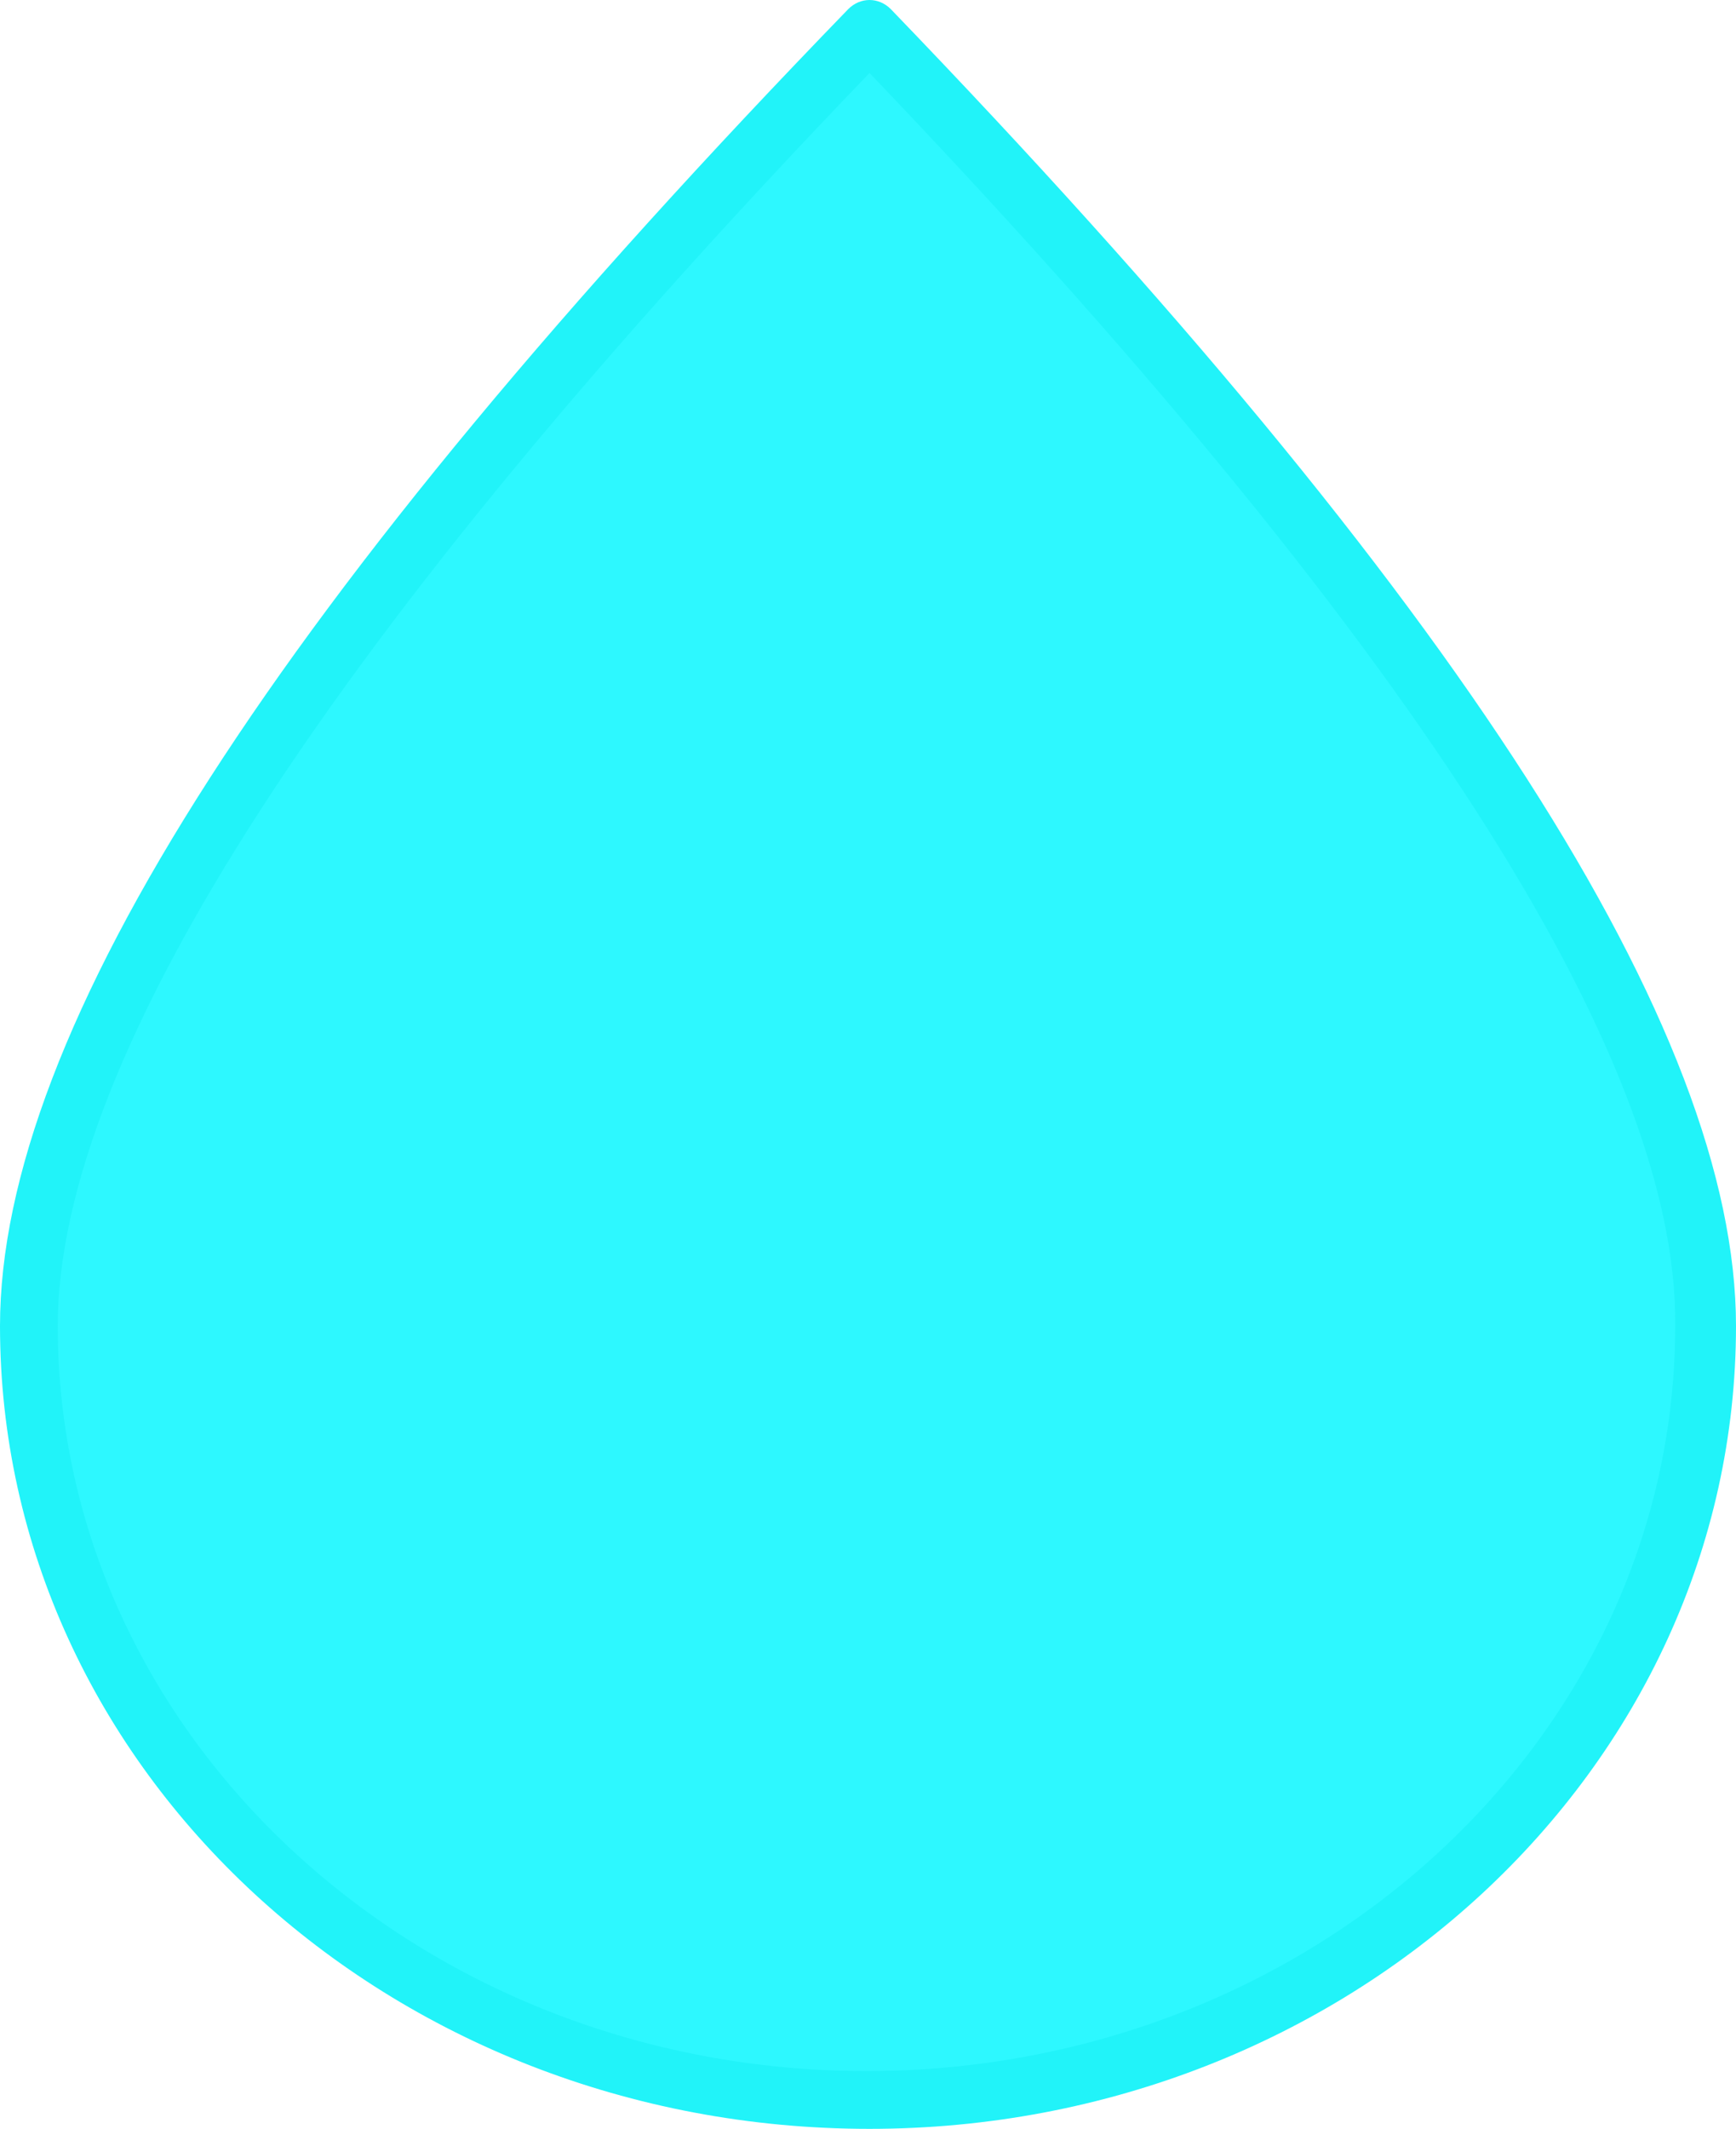
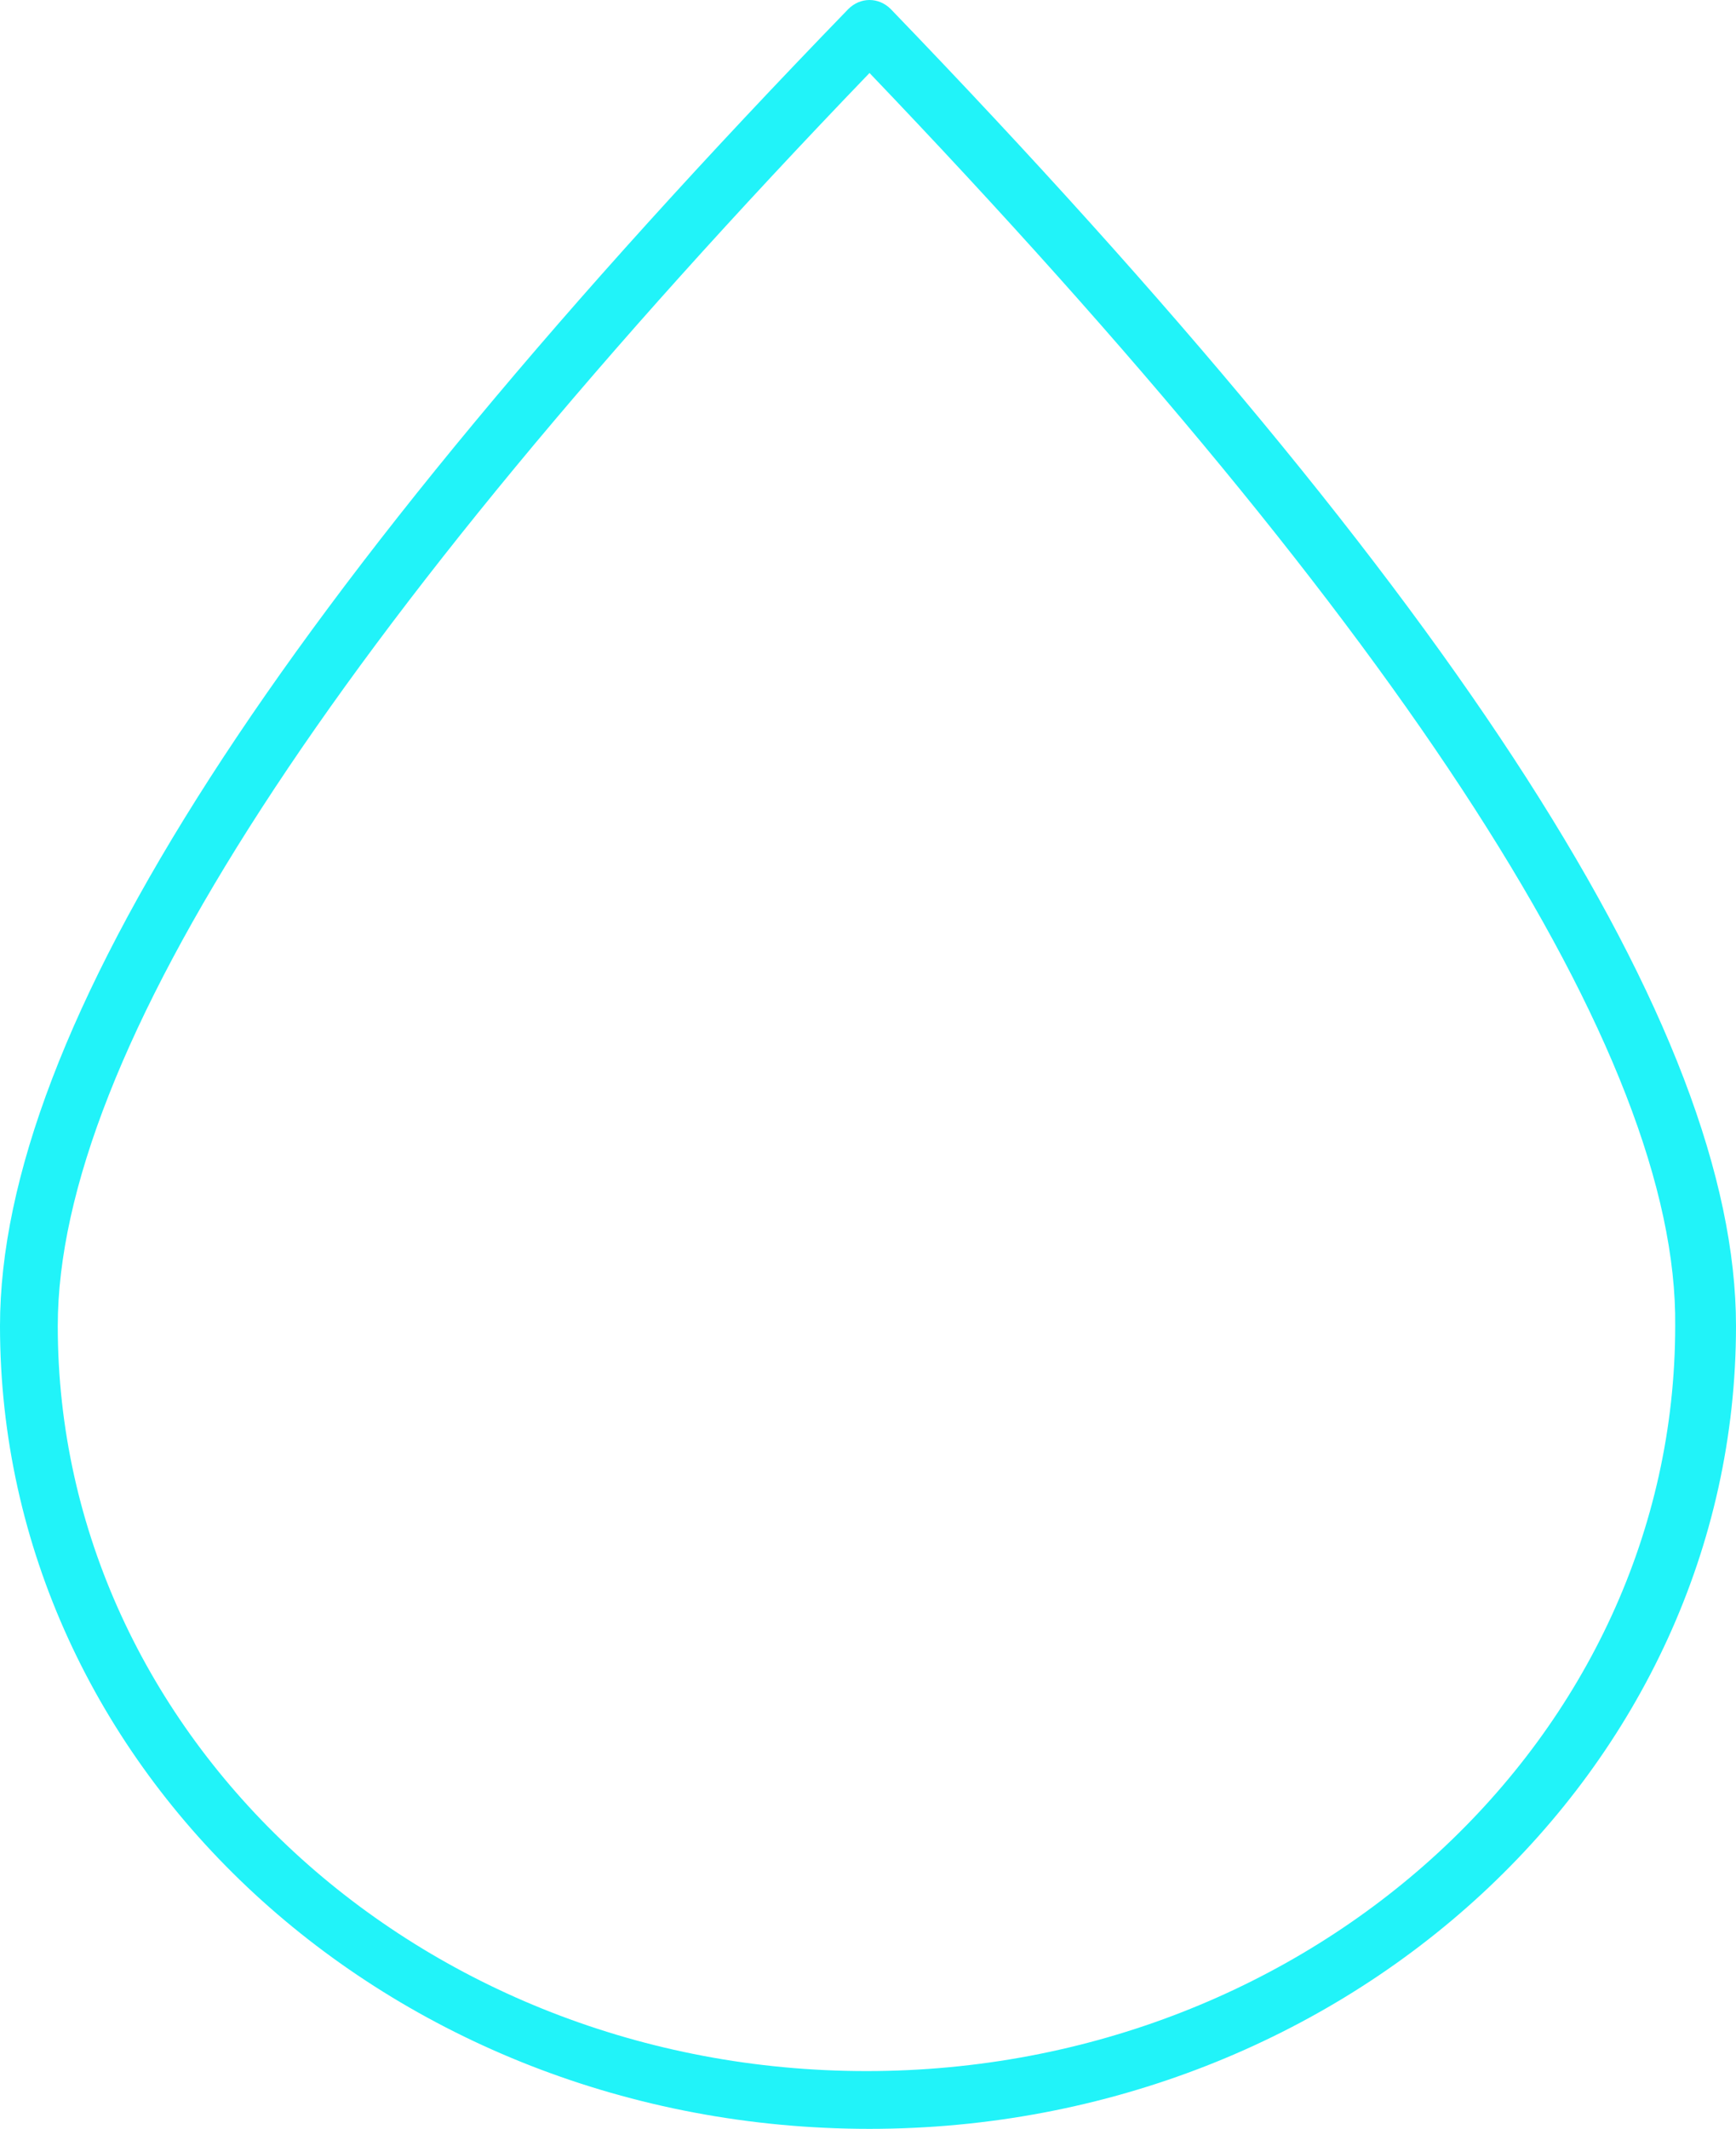
<svg xmlns="http://www.w3.org/2000/svg" version="1.0" id="Layer_1" x="0px" y="0px" viewBox="0 0 57.1 70" style="enable-background:new 0 0 57.1 70;" xml:space="preserve">
  <style type="text/css">
	.st0{fill-rule:evenodd;clip-rule:evenodd;fill:#2DF8FF;}
	.st1{fill:#21F3F9;}
</style>
  <g>
-     <path id="Oval-Copy-12" class="st0" d="M28.6,69c15.2,0,27.6-11.4,27.6-25.4C56.2,34.2,47,20,28.6,1C10.2,20,1,34.2,1,43.6   C1,57.6,13.3,69,28.6,69z" />
    <path class="st1" d="M28.6,70C12.8,70,0,58.2,0,43.6c0-9.7,9.1-23.9,27.9-43.3c0.4-0.4,1-0.4,1.4,0C48,19.7,57.1,33.9,57.1,43.6   C57.1,58.2,44.3,70,28.6,70z M28.6,2.4C10.9,20.8,1.9,34.7,1.9,43.6c0,13.5,11.9,24.5,26.6,24.5s26.6-11,26.6-24.5   C55.2,34.7,46.2,20.8,28.6,2.4z" />
  </g>
</svg>